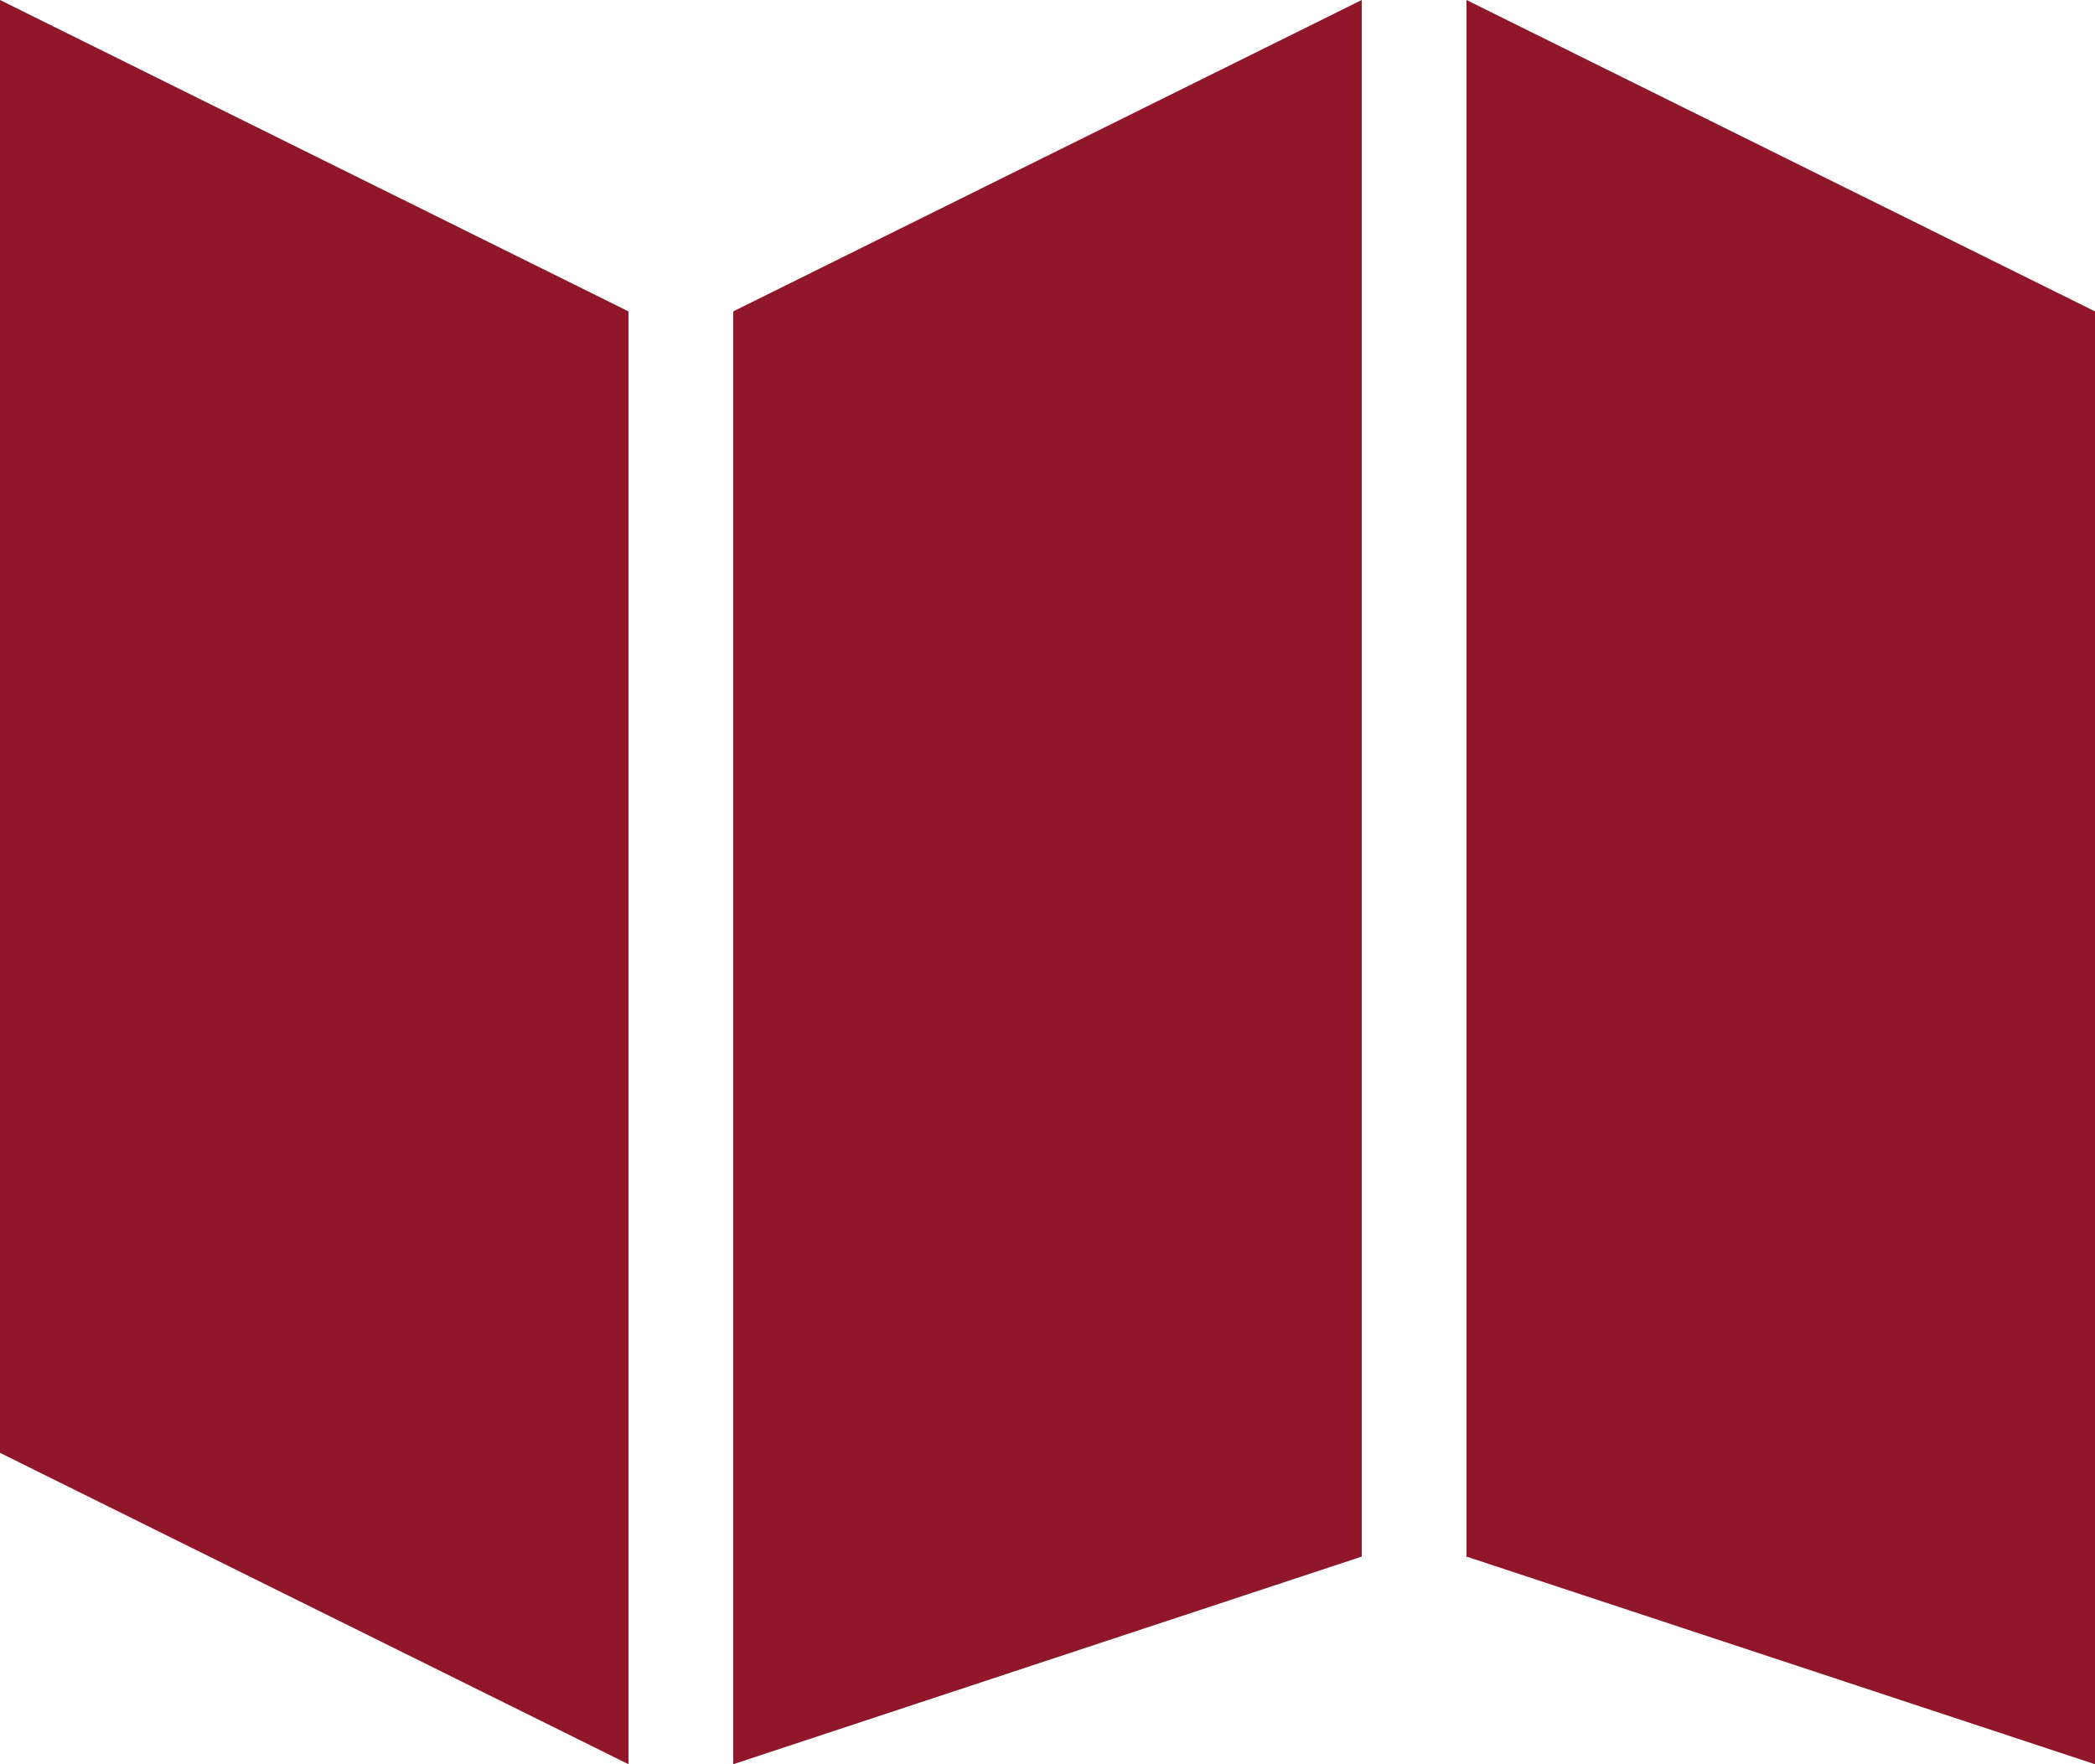
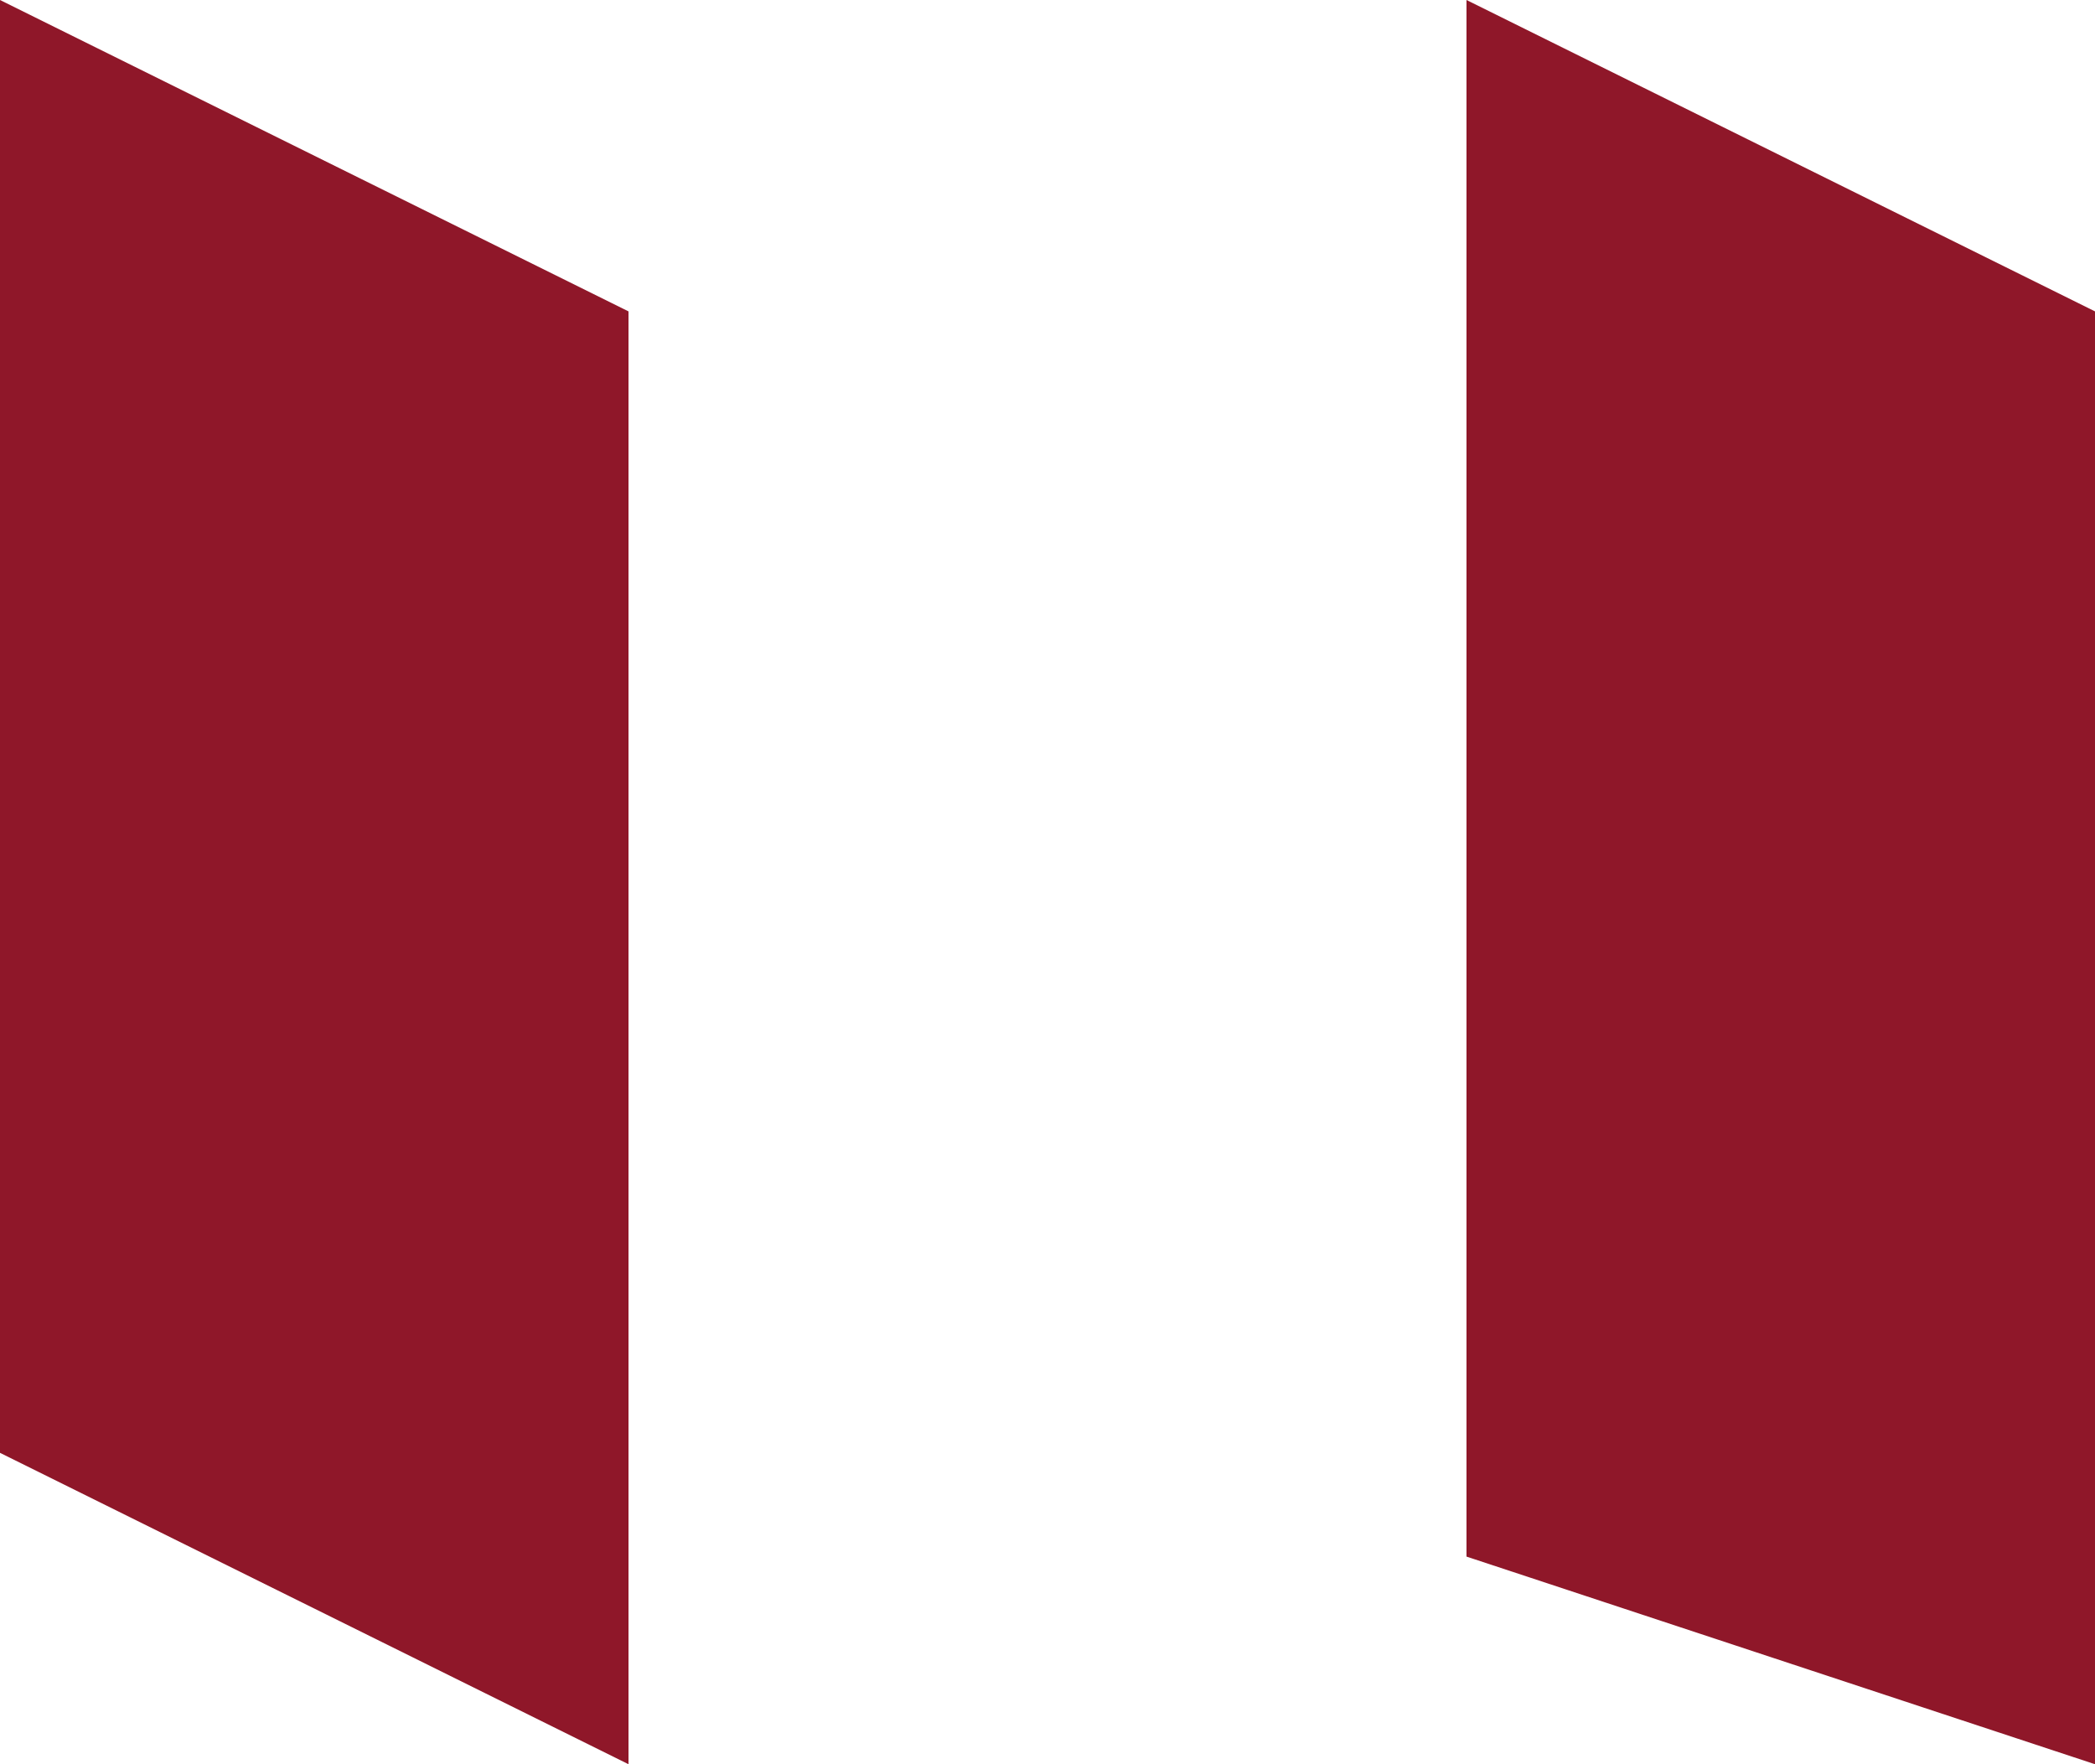
<svg xmlns="http://www.w3.org/2000/svg" version="1.1" id="Layer_1" x="0px" y="0px" width="19px" height="16px" viewBox="0 0 19 16" enable-background="new 0 0 19 16" xml:space="preserve">
  <title>Icon/Brochure@2x</title>
  <desc>Created with Sketch.</desc>
  <g id="Navigation_x2F_Desktop_x2F_Header" transform="translate(-1228, -9)">
    <g id="Group">
      <g id="Group-4" transform="translate(1228, 8)">
        <g id="Icons_x2F_Brochure" transform="translate(0, 1)">
          <g id="Group-5">
            <polygon id="Shape" fill="#8F1729" points="5.7,16 0,13.176 0,0 5.7,2.824      " />
            <polygon id="Shape_1_" fill="#8F1729" points="19,16 13.3,14.117 13.3,0 19,2.824      " />
-             <polygon id="Shape_2_" fill="#8F1729" points="6.65,16 12.35,14.117 12.35,0 6.65,2.824      " />
          </g>
        </g>
      </g>
    </g>
  </g>
</svg>